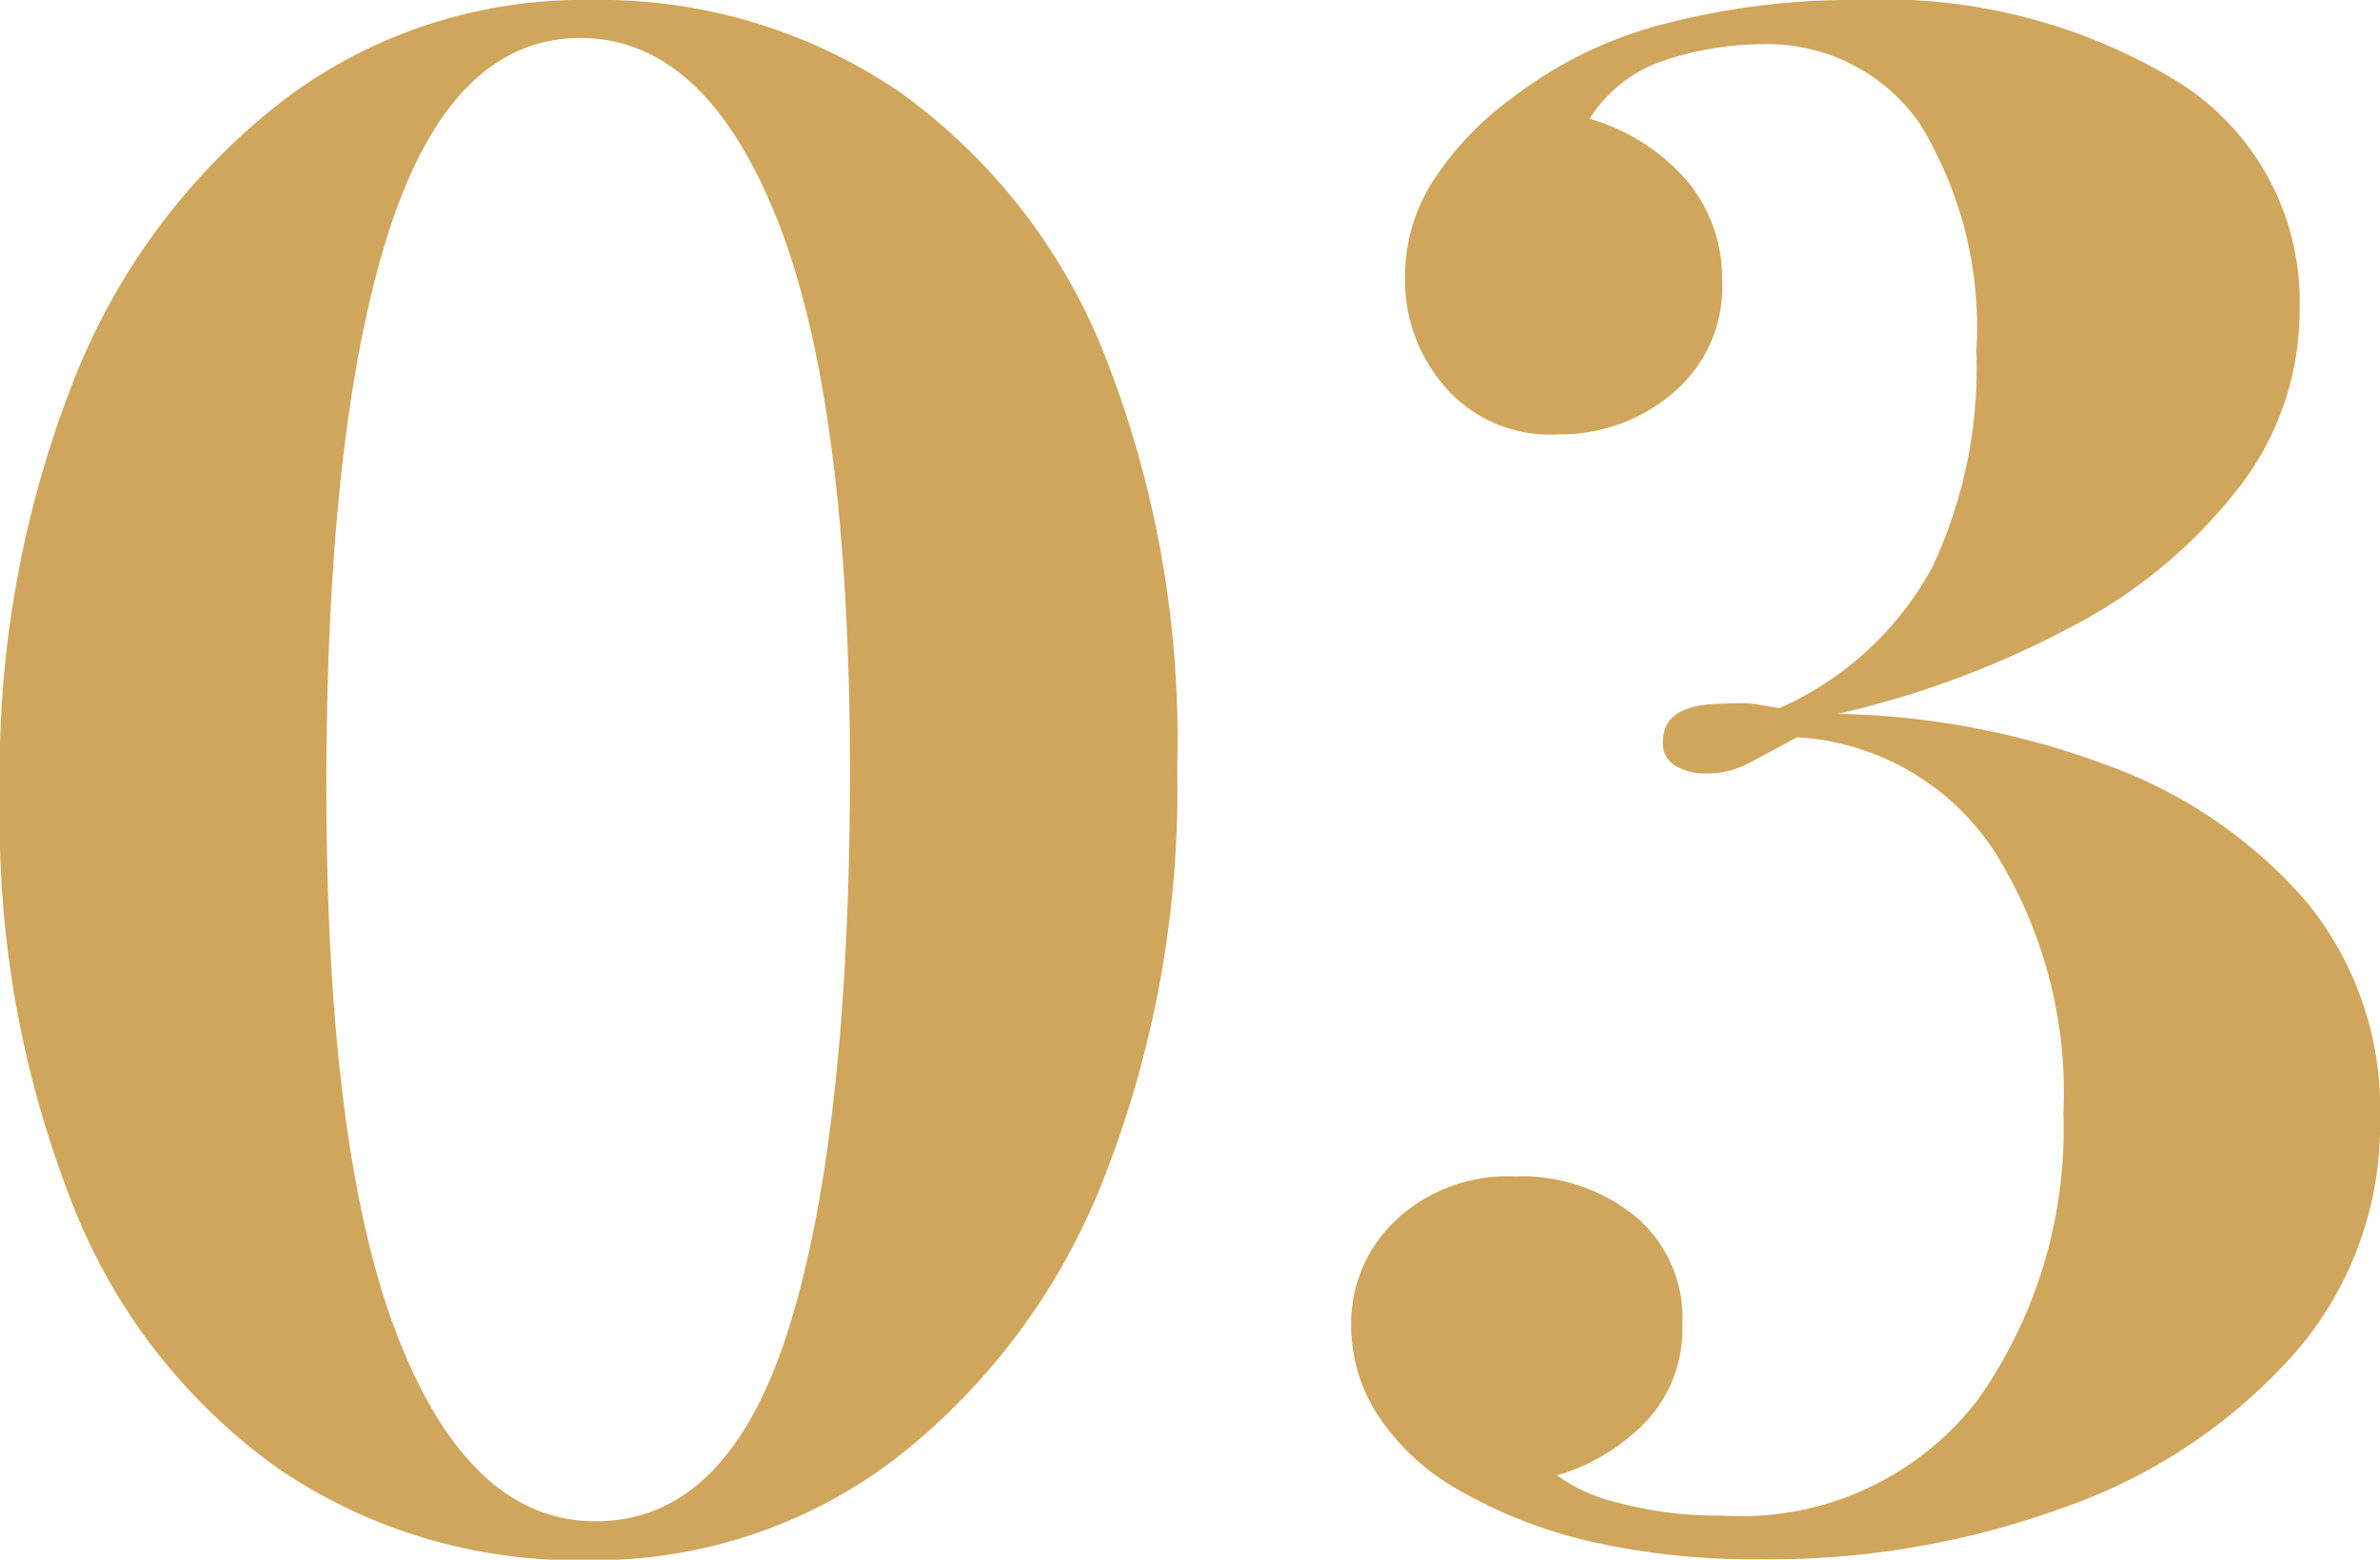
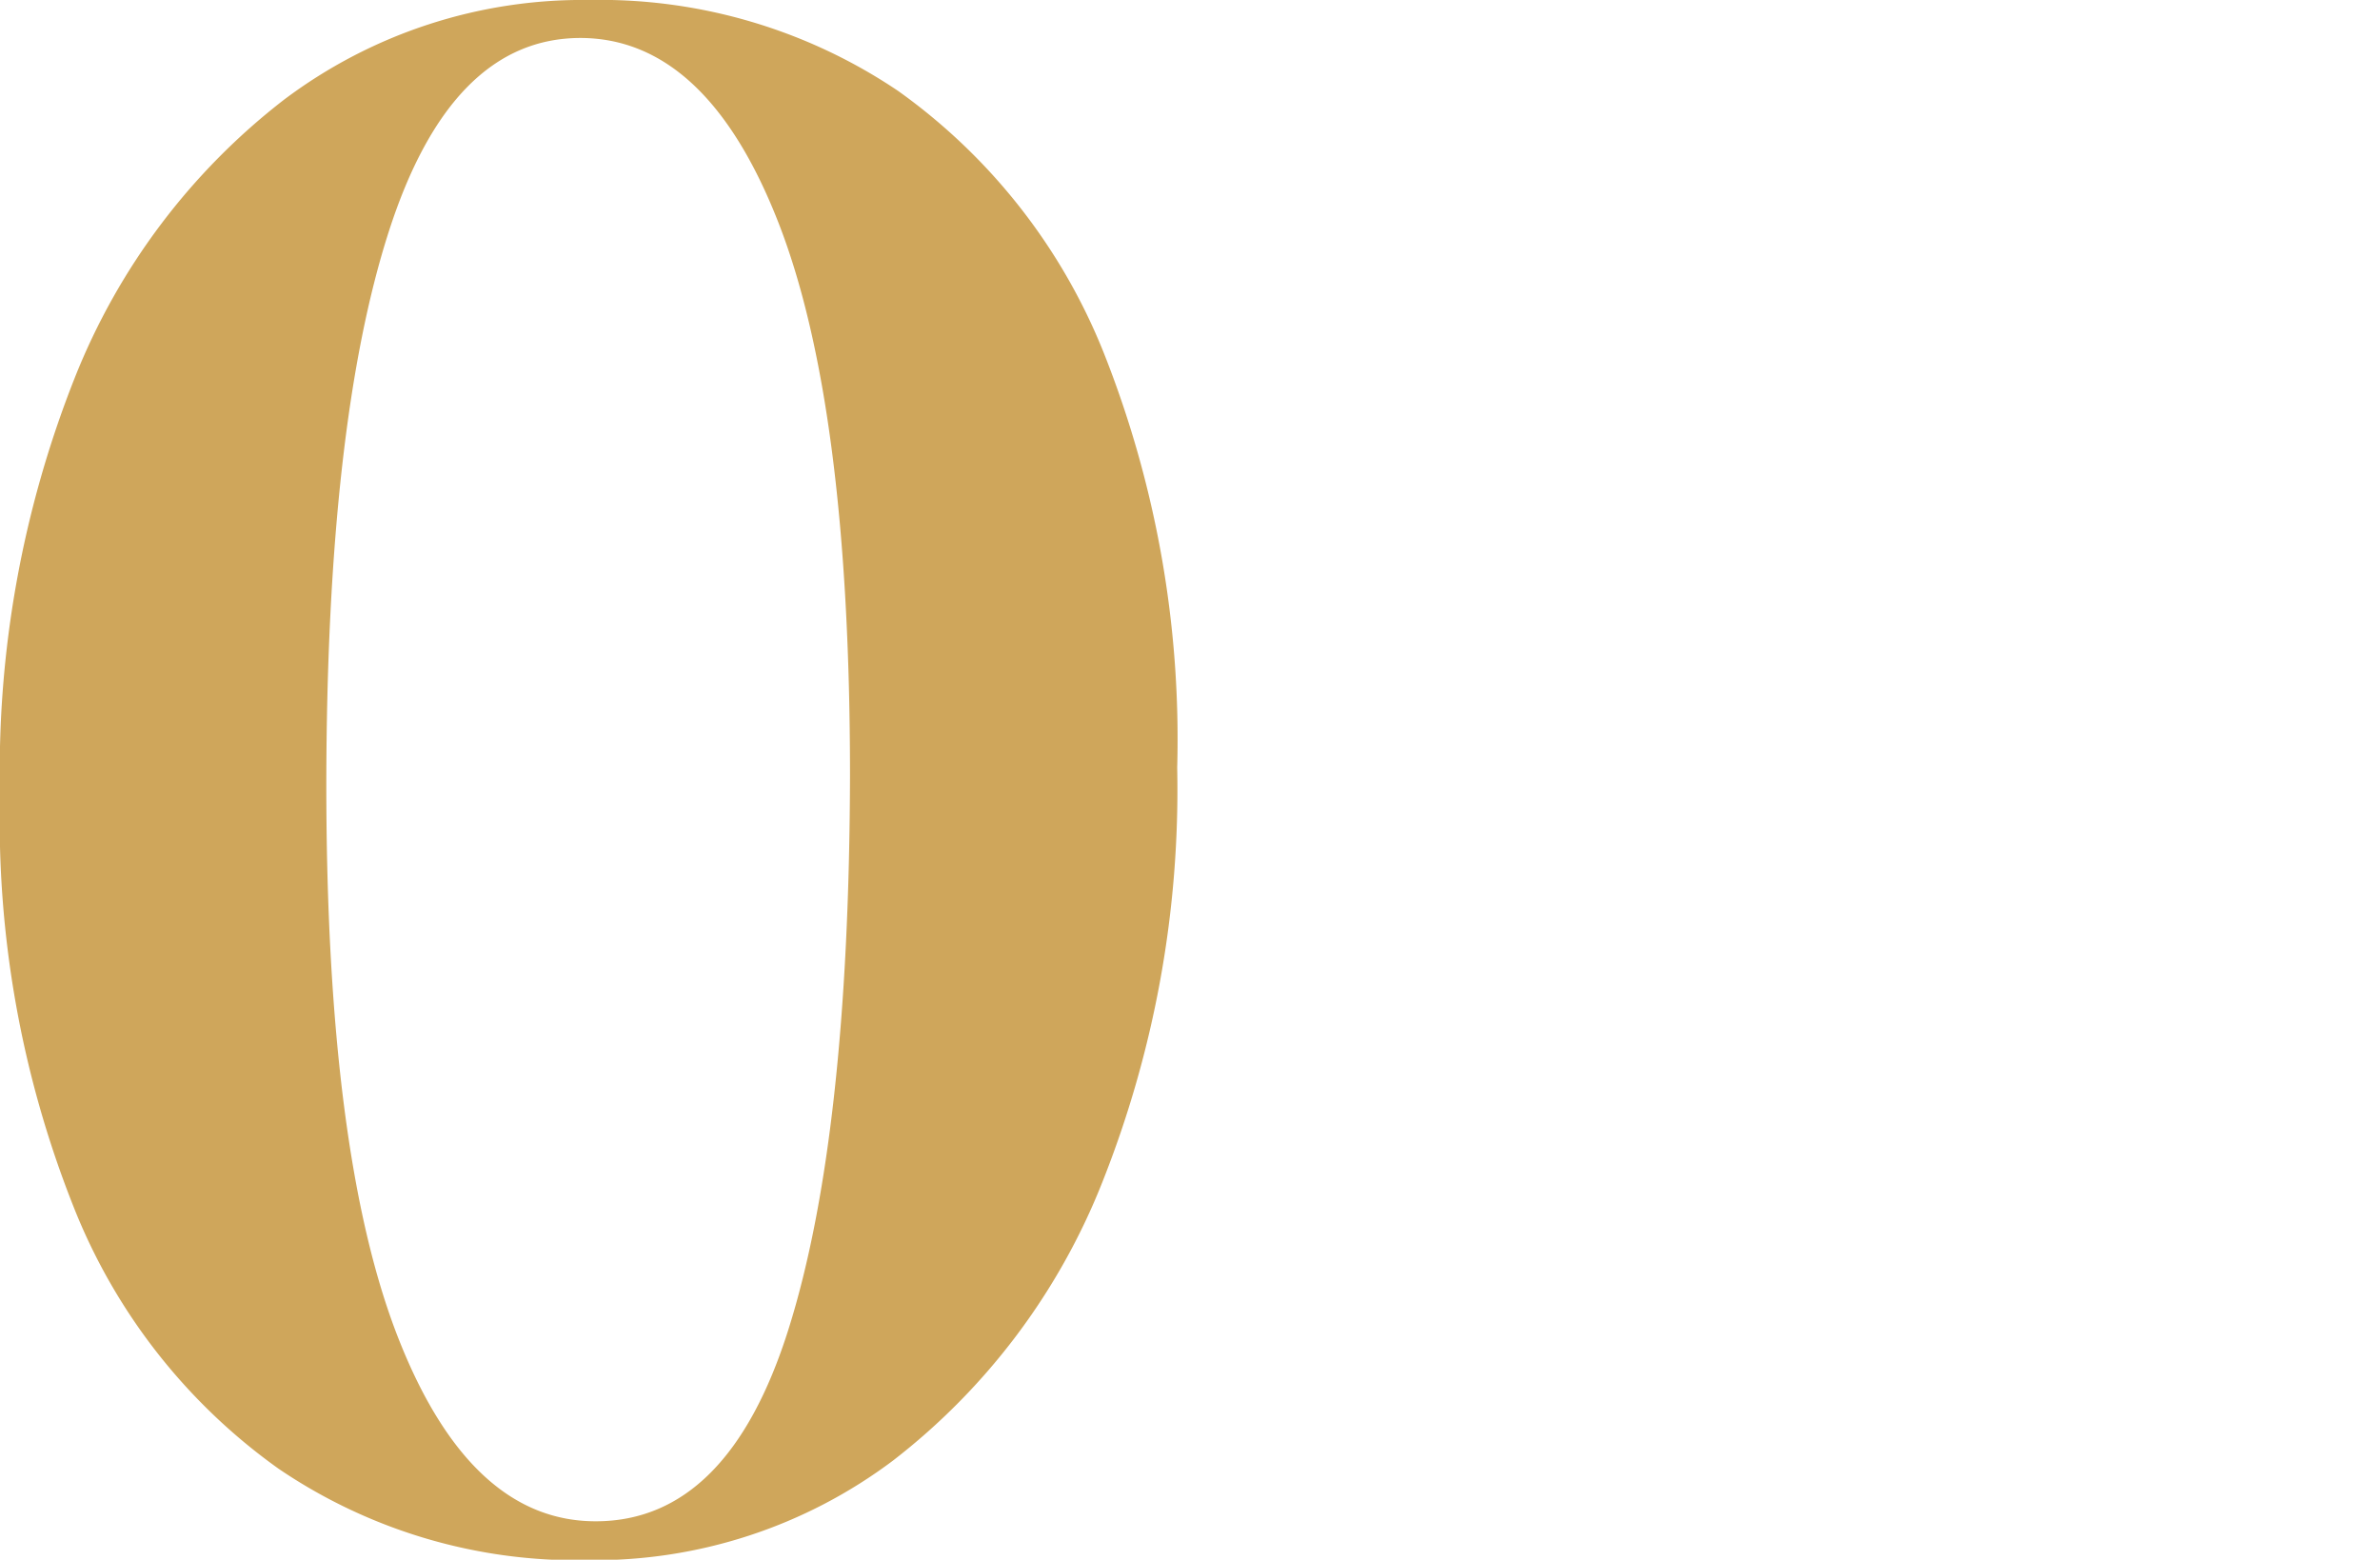
<svg xmlns="http://www.w3.org/2000/svg" viewBox="0 0 53.9 35.33">
  <defs>
    <style>.cls-1{fill:#cfa65b;}</style>
  </defs>
  <title>Ресурс 168</title>
  <g id="Слой_2" data-name="Слой 2">
    <g id="Слой_1-2" data-name="Слой 1">
      <path class="cls-1" d="M13.34,0a12.07,12.07,0,0,1,7,2.06A13.37,13.37,0,0,1,25,8a23.72,23.72,0,0,1,1.66,9.39,24.08,24.08,0,0,1-1.7,9.4,14.88,14.88,0,0,1-4.73,6.29,11.24,11.24,0,0,1-6.92,2.26,12,12,0,0,1-7-2.07,13.27,13.27,0,0,1-4.65-5.95A23.7,23.7,0,0,1,0,18,24.17,24.17,0,0,1,1.7,8.54,14.91,14.91,0,0,1,6.43,2.26,11.23,11.23,0,0,1,13.34,0Zm-.19.86q-2.93,0-4.34,4.37T7.39,17.76q0,8.4,1.63,12.55t4.47,4.15q3,0,4.37-4.36t1.39-12.53q0-8.4-1.63-12.55T13.15.86Z" />
-       <path class="cls-1" d="M42.1,0a12.78,12.78,0,0,1,7.22,1.85A5.87,5.87,0,0,1,52.08,7a6.55,6.55,0,0,1-1.42,4.1,11.48,11.48,0,0,1-3.79,3.12,21.27,21.27,0,0,1-5.25,1.95,18.39,18.39,0,0,1,6.12,1.17,10.86,10.86,0,0,1,4.48,3.07,7.38,7.38,0,0,1,1.68,4.92,7.86,7.86,0,0,1-2,5.4,12.51,12.51,0,0,1-5.14,3.41,19.42,19.42,0,0,1-6.86,1.18,16.7,16.7,0,0,1-4-.43,10.9,10.9,0,0,1-2.9-1.16,5.24,5.24,0,0,1-1.8-1.68,3.74,3.74,0,0,1-.6-2,3.21,3.21,0,0,1,1-2.4,3.69,3.69,0,0,1,2.71-1,4.08,4.08,0,0,1,2.71.89,3,3,0,0,1,1.08,2.47,3.06,3.06,0,0,1-.84,2.21,4.58,4.58,0,0,1-2,1.2,3.88,3.88,0,0,0,1.39.62,8.68,8.68,0,0,0,2.35.29,6.75,6.75,0,0,0,5.79-2.62,10.62,10.62,0,0,0,1.94-6.5,10.26,10.26,0,0,0-1.61-6A5.75,5.75,0,0,0,40.7,16.7l-1.08.58a2.06,2.06,0,0,1-1,.24,1.31,1.31,0,0,1-.67-.17.58.58,0,0,1-.29-.55c0-.58.46-.86,1.39-.86a4.26,4.26,0,0,1,.63,0l.62.1a7.3,7.3,0,0,0,3.46-3.19,10.64,10.64,0,0,0,1-4.92,8.81,8.81,0,0,0-1.29-5.14A4.2,4.2,0,0,0,39.94,1a7.17,7.17,0,0,0-2.28.38A3.15,3.15,0,0,0,36,2.69,4.62,4.62,0,0,1,38.21,4.1,3.43,3.43,0,0,1,39,6.34,3.13,3.13,0,0,1,37.89,8.9a3.93,3.93,0,0,1-2.61.94,3.14,3.14,0,0,1-2.54-1.06,3.67,3.67,0,0,1-.92-2.49A4,4,0,0,1,32.52,4a7.12,7.12,0,0,1,1.75-1.8A9.46,9.46,0,0,1,37.66.55,16.82,16.82,0,0,1,42.1,0Z" />
    </g>
  </g>
</svg>